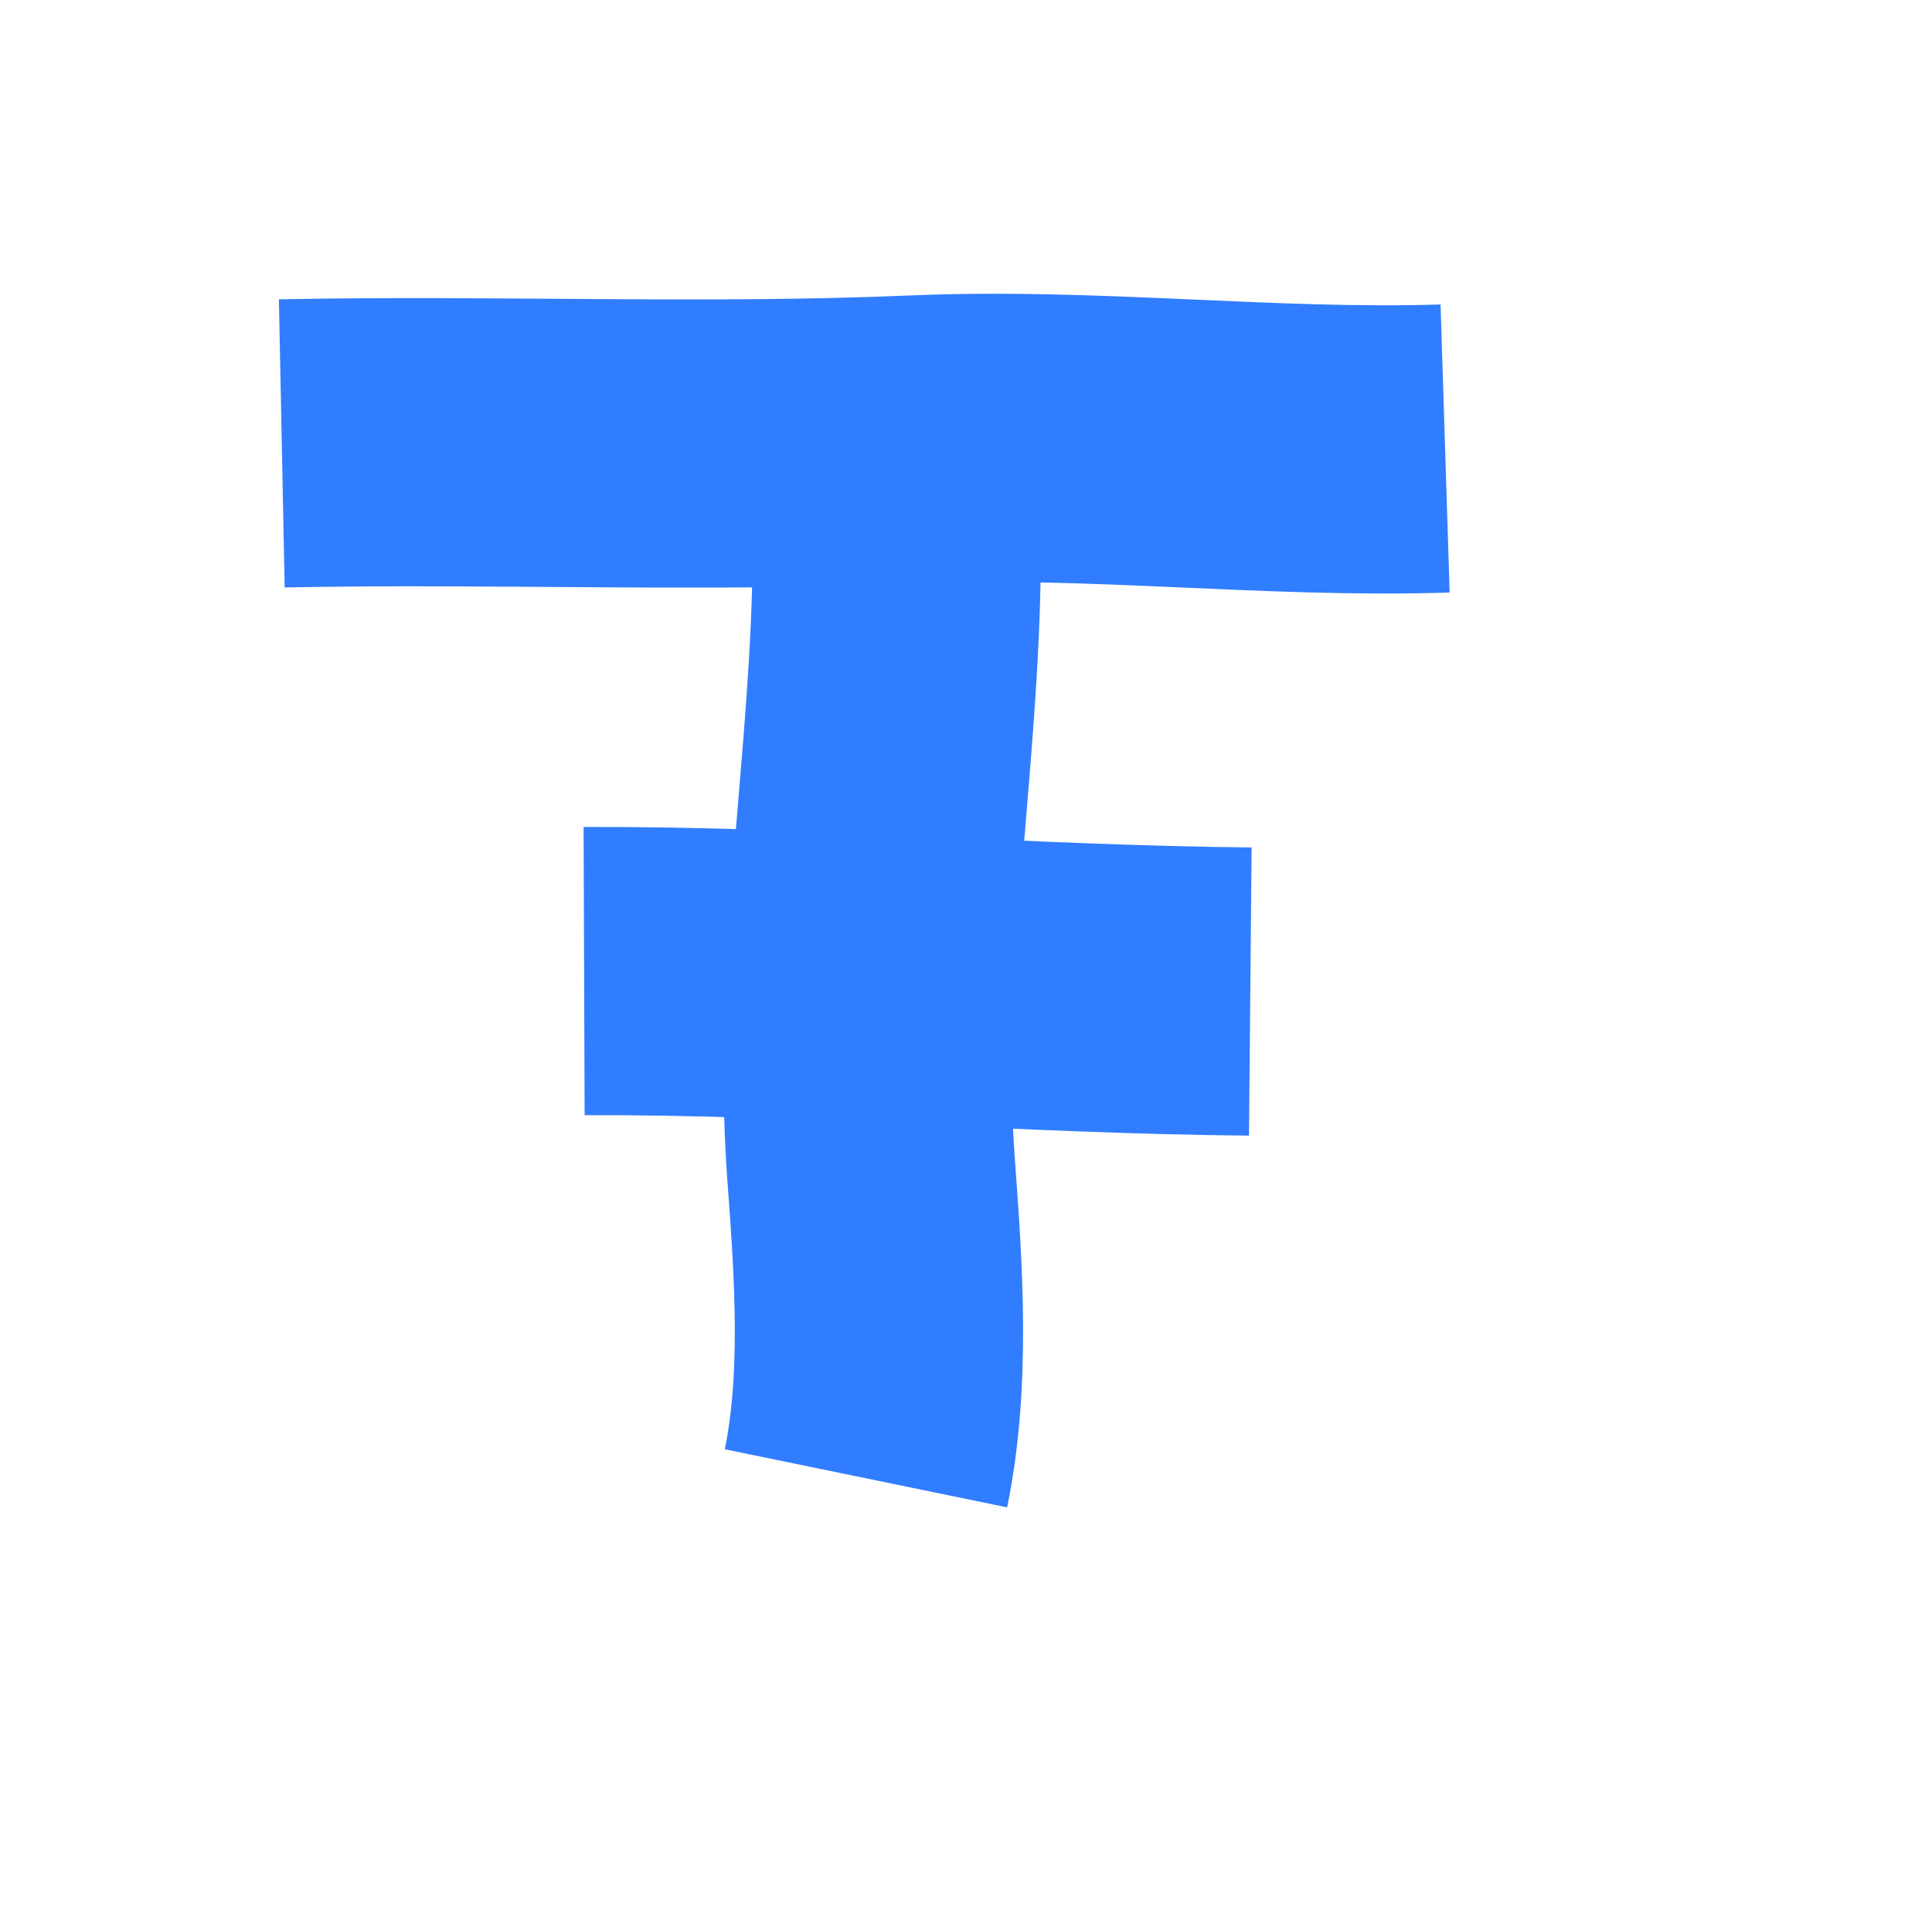
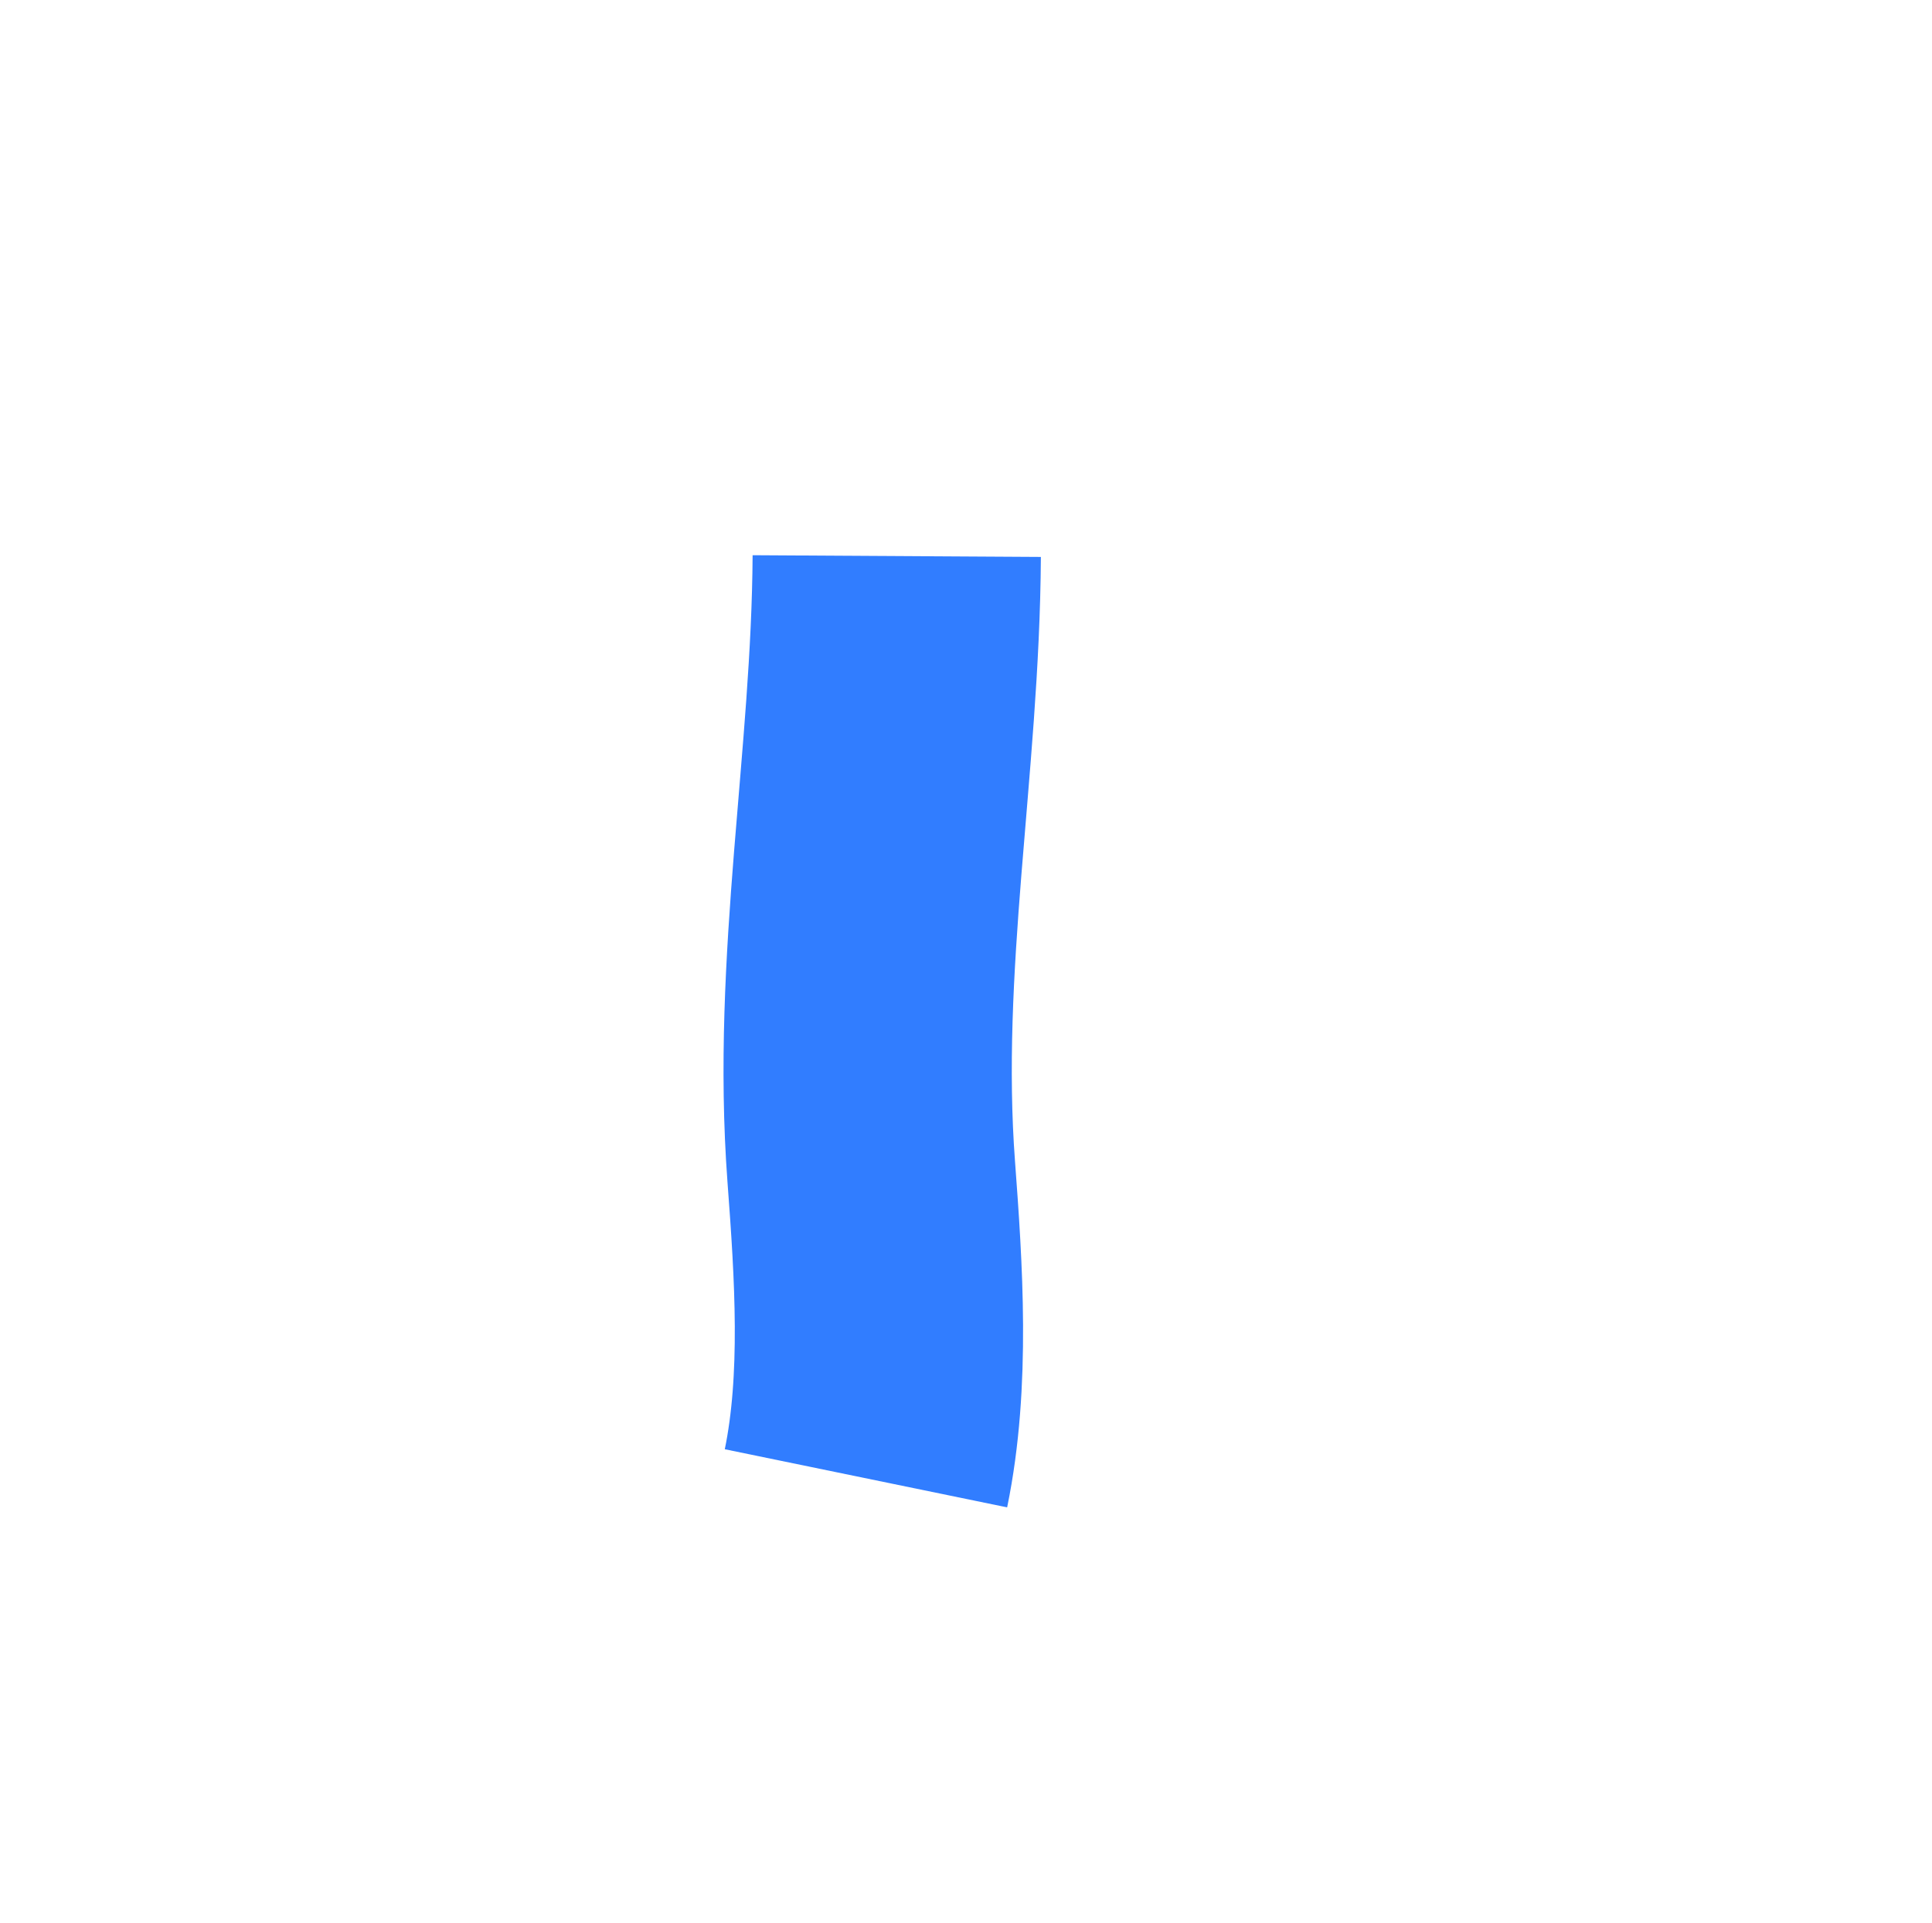
<svg xmlns="http://www.w3.org/2000/svg" id="Ebene_1" data-name="Ebene 1" viewBox="0 0 268.08 266.87">
  <defs>
    <style>
      .cls-1 {
        fill: none;
        stroke: #317dff;
        stroke-miterlimit: 10;
        stroke-width: 40px;
      }
    </style>
  </defs>
  <path class="cls-1" d="M124.43,77.18c-.17,28.61-5.69,56.6-3.54,85.42,1.03,13.78,2.06,29.03-.73,42.58" />
-   <path class="cls-1" d="M39.1,61.54c29.36-.59,58.67.7,88.04-.55,24.46-1.04,48.98,2.03,73.38,1.26" />
-   <path class="cls-1" d="M81.05,134.78c30.82-.11,61.65,2.56,92.44,2.84" />
</svg>